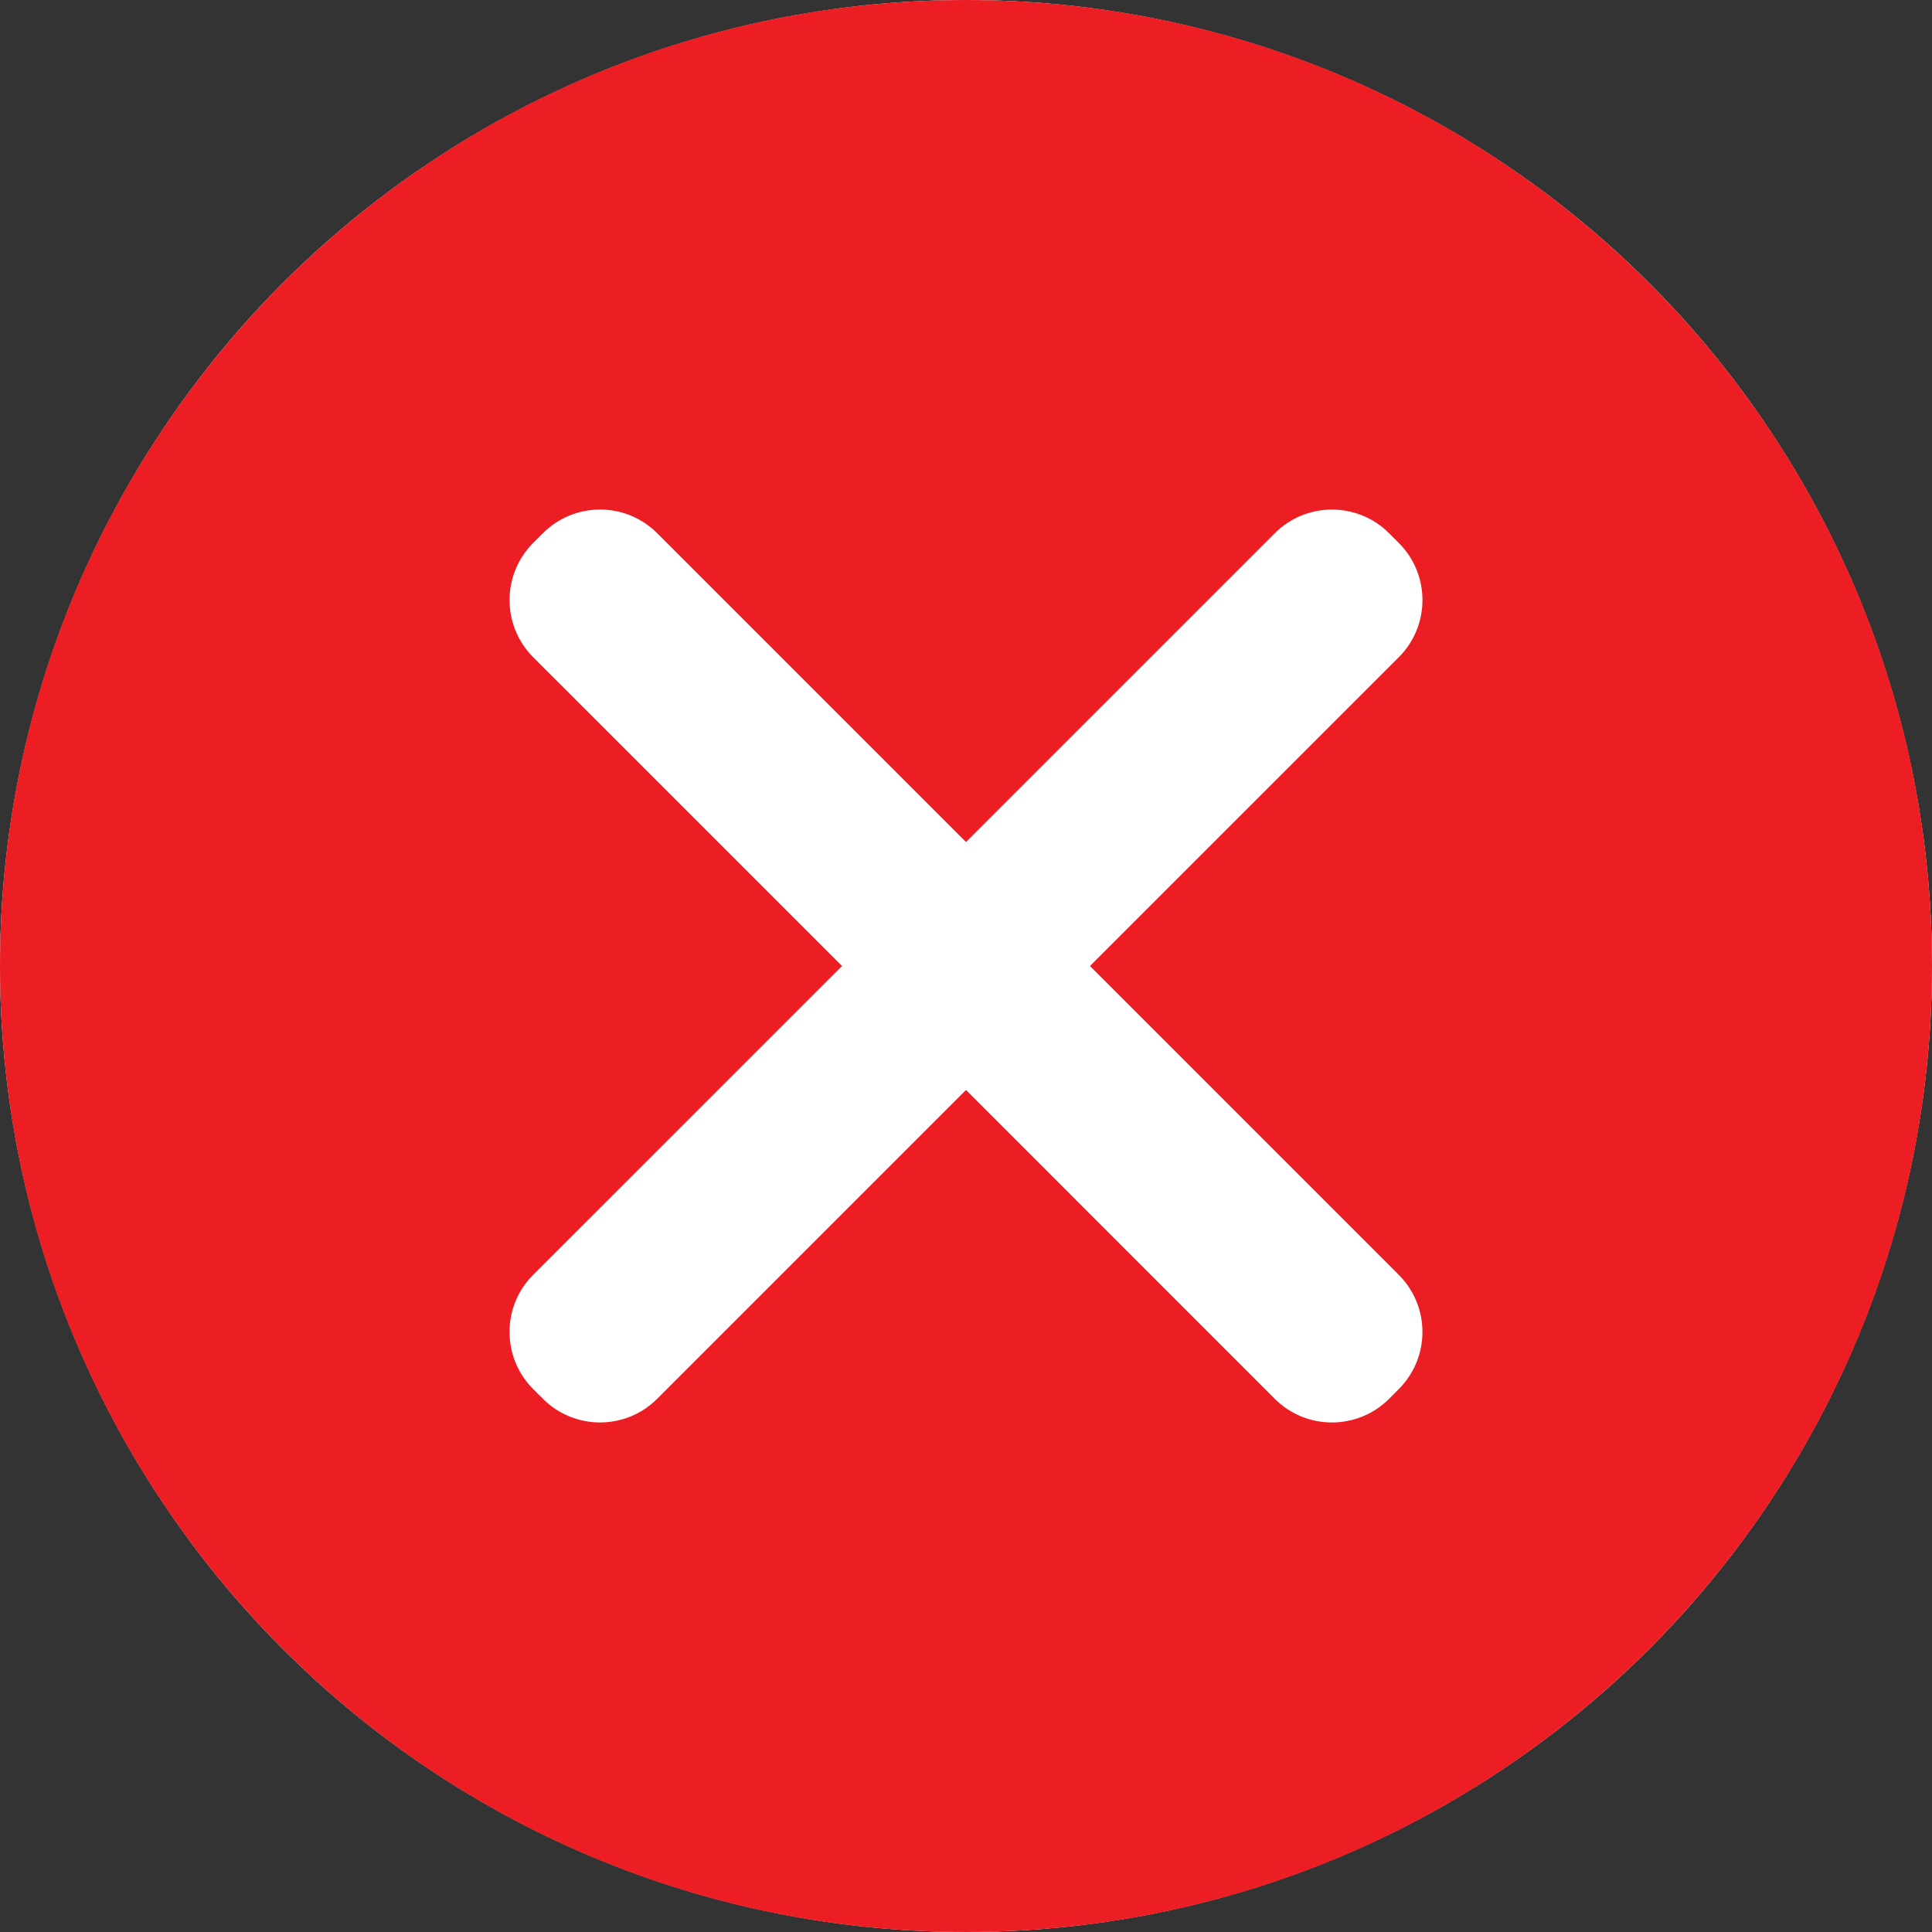
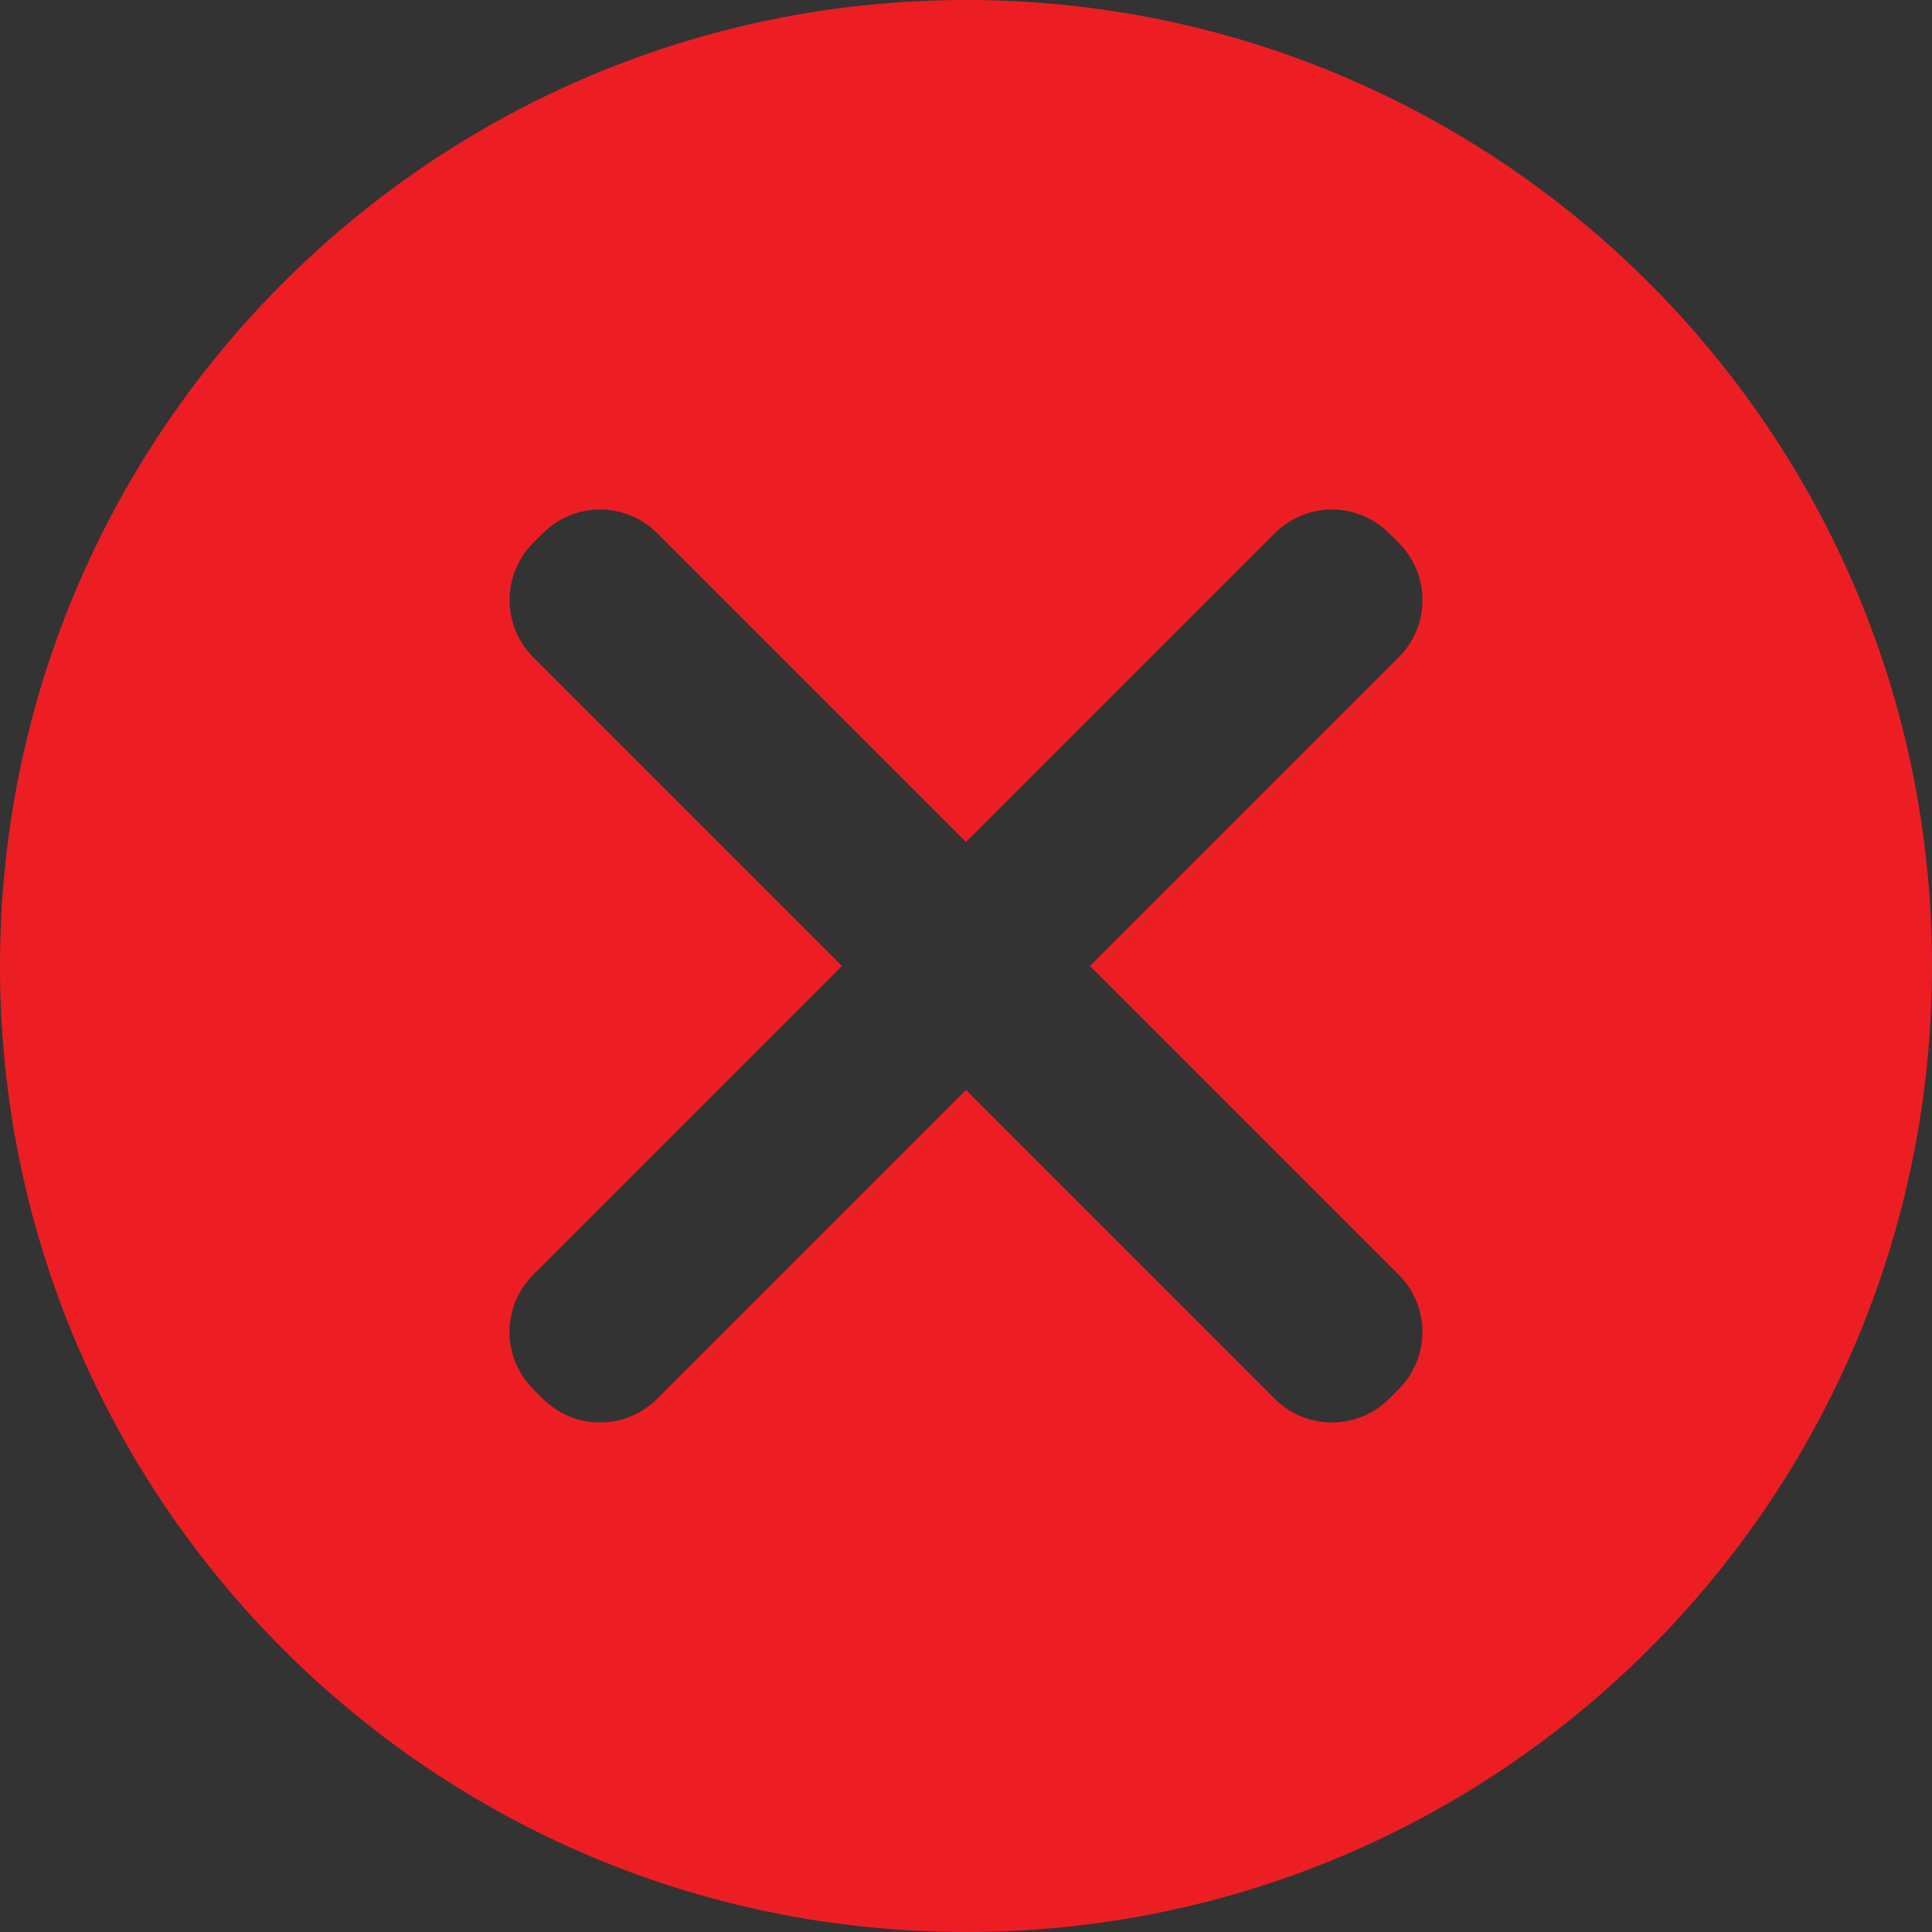
<svg xmlns="http://www.w3.org/2000/svg" width="100" height="100" viewBox="0 0 100 100" fill="none">
  <rect x="0" y="0" width="100" height="100" fill="#333333" stroke="none" />
-   <circle cx="50" cy="50" r="50" fill="white" />
  <path d="M50 0C22.385 0 0 22.387 0 50C0 77.615 22.385 100 50 100C77.613 100 100 77.615 100 50C100 22.387 77.613 0 50 0ZM72.399 65.985C74.034 67.617 74.034 70.265 72.399 71.9L71.899 72.403C70.264 74.035 67.616 74.035 65.981 72.403L50 56.417L34.015 72.401C32.383 74.034 29.735 74.034 28.1 72.401L27.597 71.899C25.965 70.264 25.965 67.616 27.597 65.984L43.583 50L27.599 34.018C25.966 32.383 25.966 29.735 27.599 28.1L28.101 27.6C29.736 25.965 32.384 25.965 34.017 27.6L50 43.583L65.982 27.601C67.617 25.966 70.265 25.966 71.9 27.601L72.4 28.101C74.035 29.736 74.035 32.384 72.4 34.019L56.417 50L72.399 65.985Z" fill="#EC1E24" />
</svg>